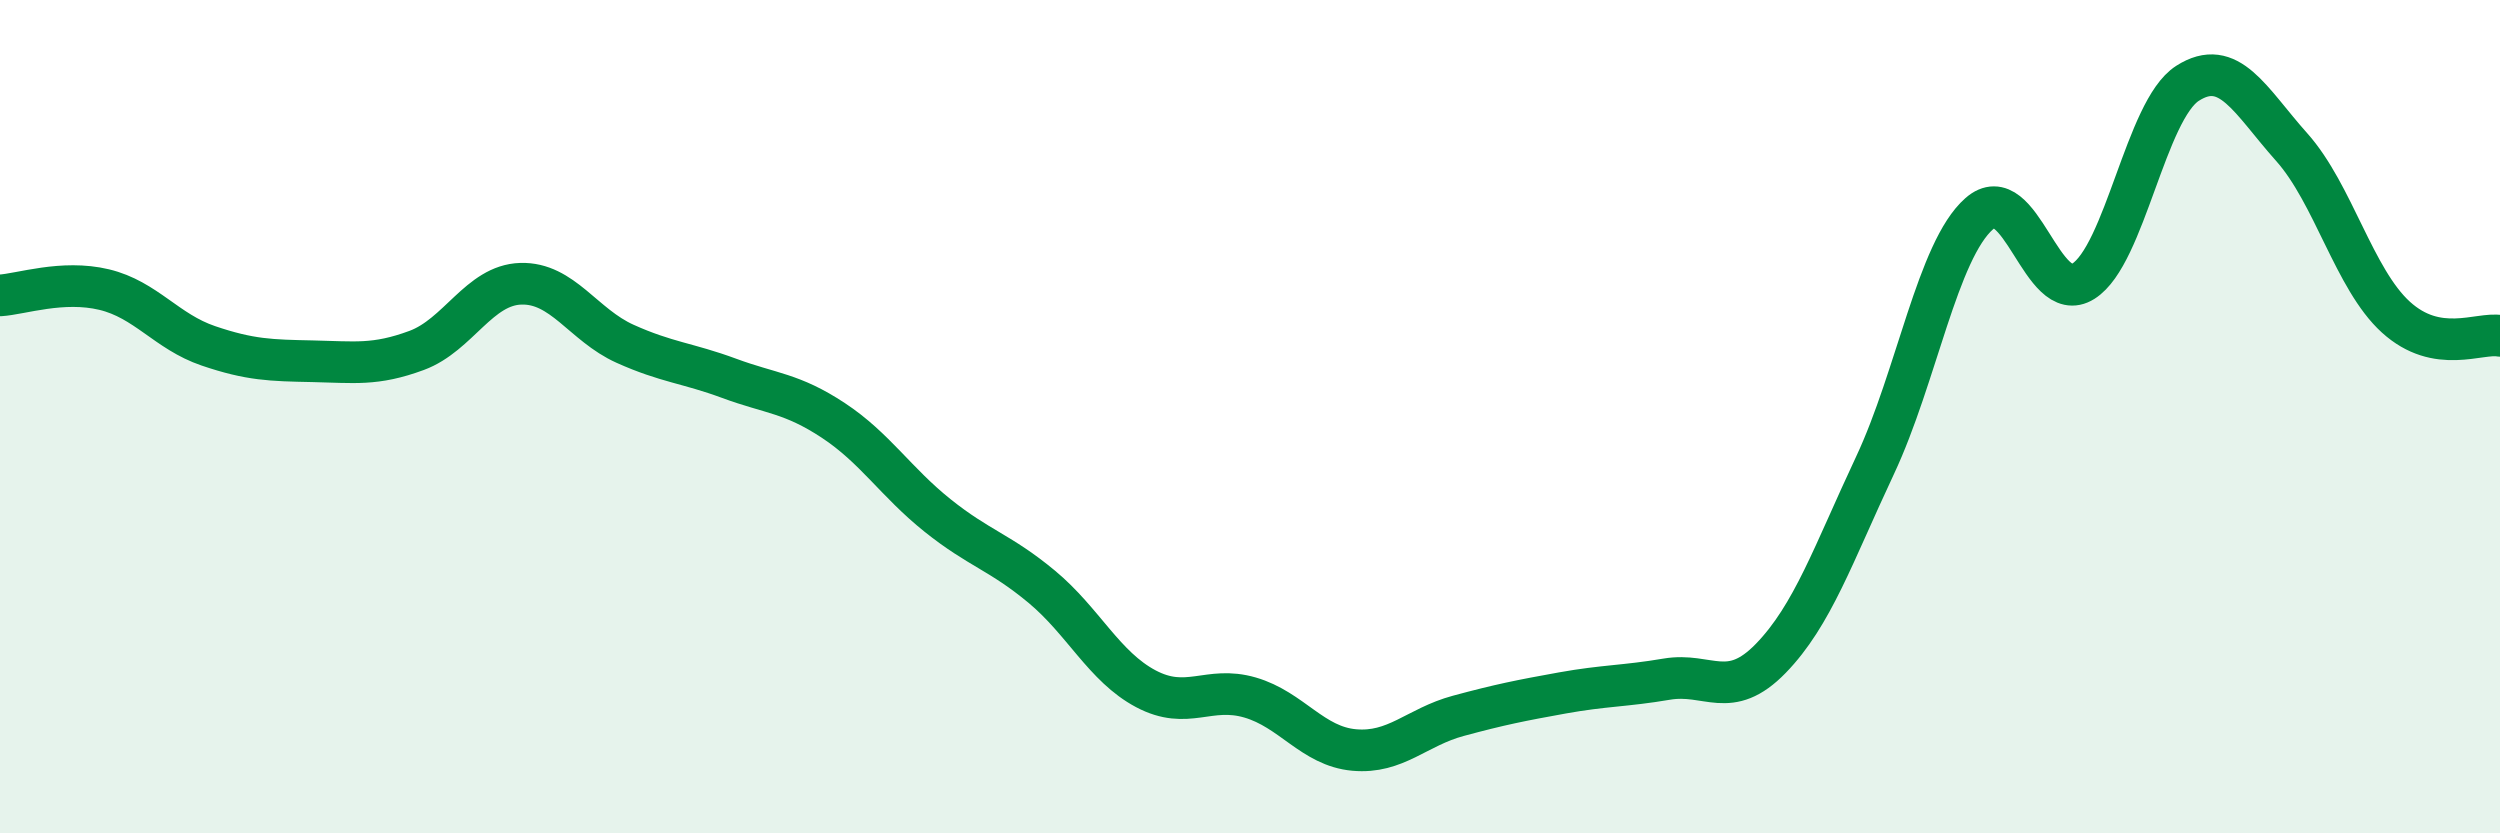
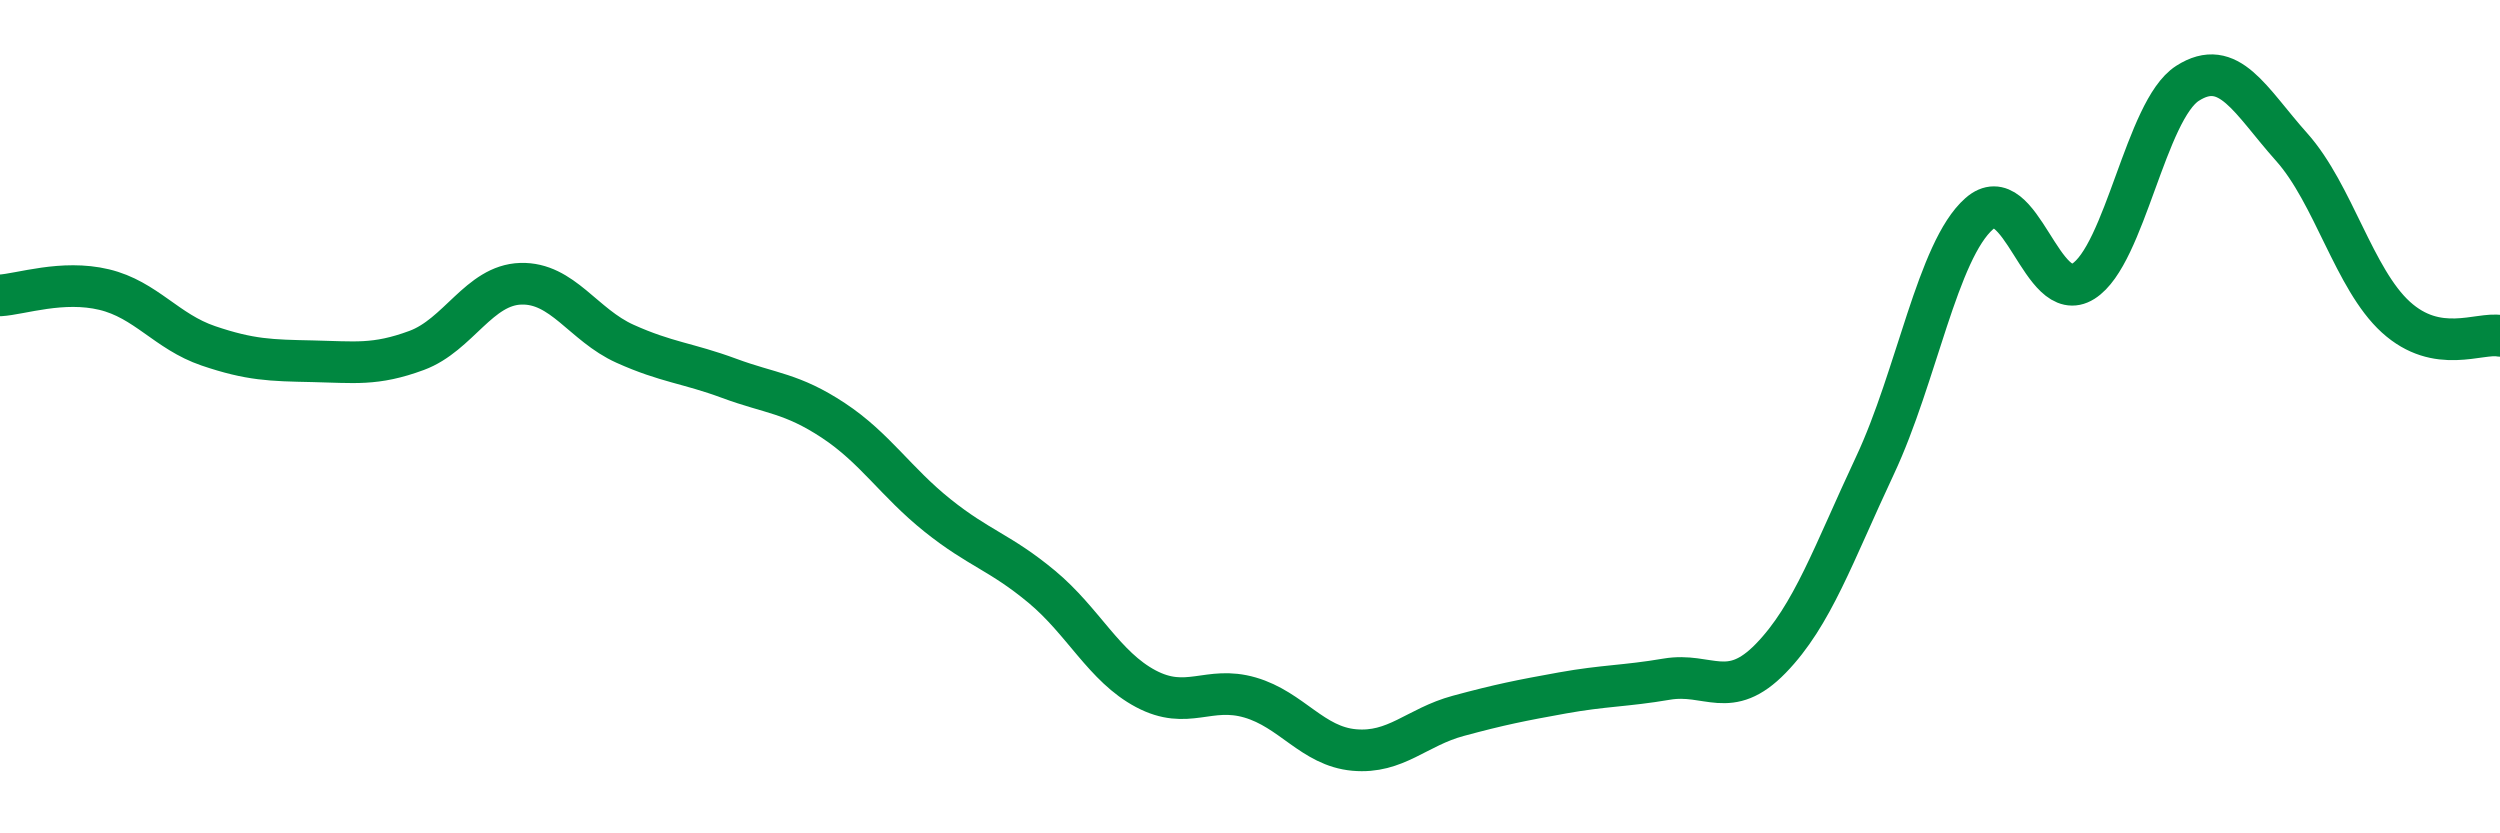
<svg xmlns="http://www.w3.org/2000/svg" width="60" height="20" viewBox="0 0 60 20">
-   <path d="M 0,7.09 C 0.5,7.06 1.5,6.71 2.5,6.95 C 3.5,7.19 4,7.96 5,8.3 C 6,8.64 6.5,8.65 7.5,8.67 C 8.5,8.69 9,8.78 10,8.41 C 11,8.04 11.5,6.84 12.5,6.81 C 13.5,6.78 14,7.8 15,8.25 C 16,8.7 16.5,8.71 17.5,9.08 C 18.5,9.45 19,9.43 20,10.09 C 21,10.75 21.5,11.57 22.5,12.37 C 23.5,13.17 24,13.25 25,14.08 C 26,14.91 26.5,16 27.5,16.53 C 28.5,17.06 29,16.45 30,16.74 C 31,17.03 31.5,17.91 32.5,18 C 33.5,18.09 34,17.45 35,17.18 C 36,16.91 36.5,16.81 37.5,16.63 C 38.5,16.45 39,16.47 40,16.3 C 41,16.13 41.5,16.83 42.5,15.8 C 43.5,14.77 44,13.3 45,11.17 C 46,9.04 46.5,6.01 47.5,5.13 C 48.5,4.25 49,7.38 50,6.75 C 51,6.12 51.5,2.64 52.5,2 C 53.5,1.36 54,2.41 55,3.53 C 56,4.65 56.5,6.7 57.5,7.61 C 58.5,8.52 59.5,7.97 60,8.06L60 20L0 20Z" fill="#008740" opacity="0.1" stroke-linecap="round" stroke-linejoin="round" />
  <path d="M 0,7.09 C 0.5,7.06 1.5,6.71 2.5,6.95 C 3.5,7.19 4,7.96 5,8.3 C 6,8.64 6.5,8.65 7.5,8.67 C 8.5,8.69 9,8.78 10,8.41 C 11,8.04 11.5,6.84 12.5,6.81 C 13.5,6.78 14,7.8 15,8.25 C 16,8.7 16.5,8.71 17.5,9.08 C 18.5,9.45 19,9.43 20,10.09 C 21,10.75 21.5,11.57 22.5,12.37 C 23.5,13.17 24,13.25 25,14.08 C 26,14.91 26.5,16 27.5,16.53 C 28.5,17.06 29,16.45 30,16.74 C 31,17.03 31.5,17.91 32.5,18 C 33.5,18.09 34,17.45 35,17.18 C 36,16.91 36.5,16.81 37.5,16.63 C 38.5,16.45 39,16.47 40,16.3 C 41,16.13 41.5,16.83 42.5,15.8 C 43.5,14.77 44,13.3 45,11.17 C 46,9.04 46.5,6.01 47.5,5.13 C 48.5,4.25 49,7.38 50,6.75 C 51,6.12 51.5,2.64 52.5,2 C 53.5,1.36 54,2.41 55,3.53 C 56,4.65 56.5,6.7 57.5,7.61 C 58.5,8.52 59.5,7.97 60,8.06" stroke="#008740" stroke-width="1" fill="none" stroke-linecap="round" stroke-linejoin="round" />
</svg>